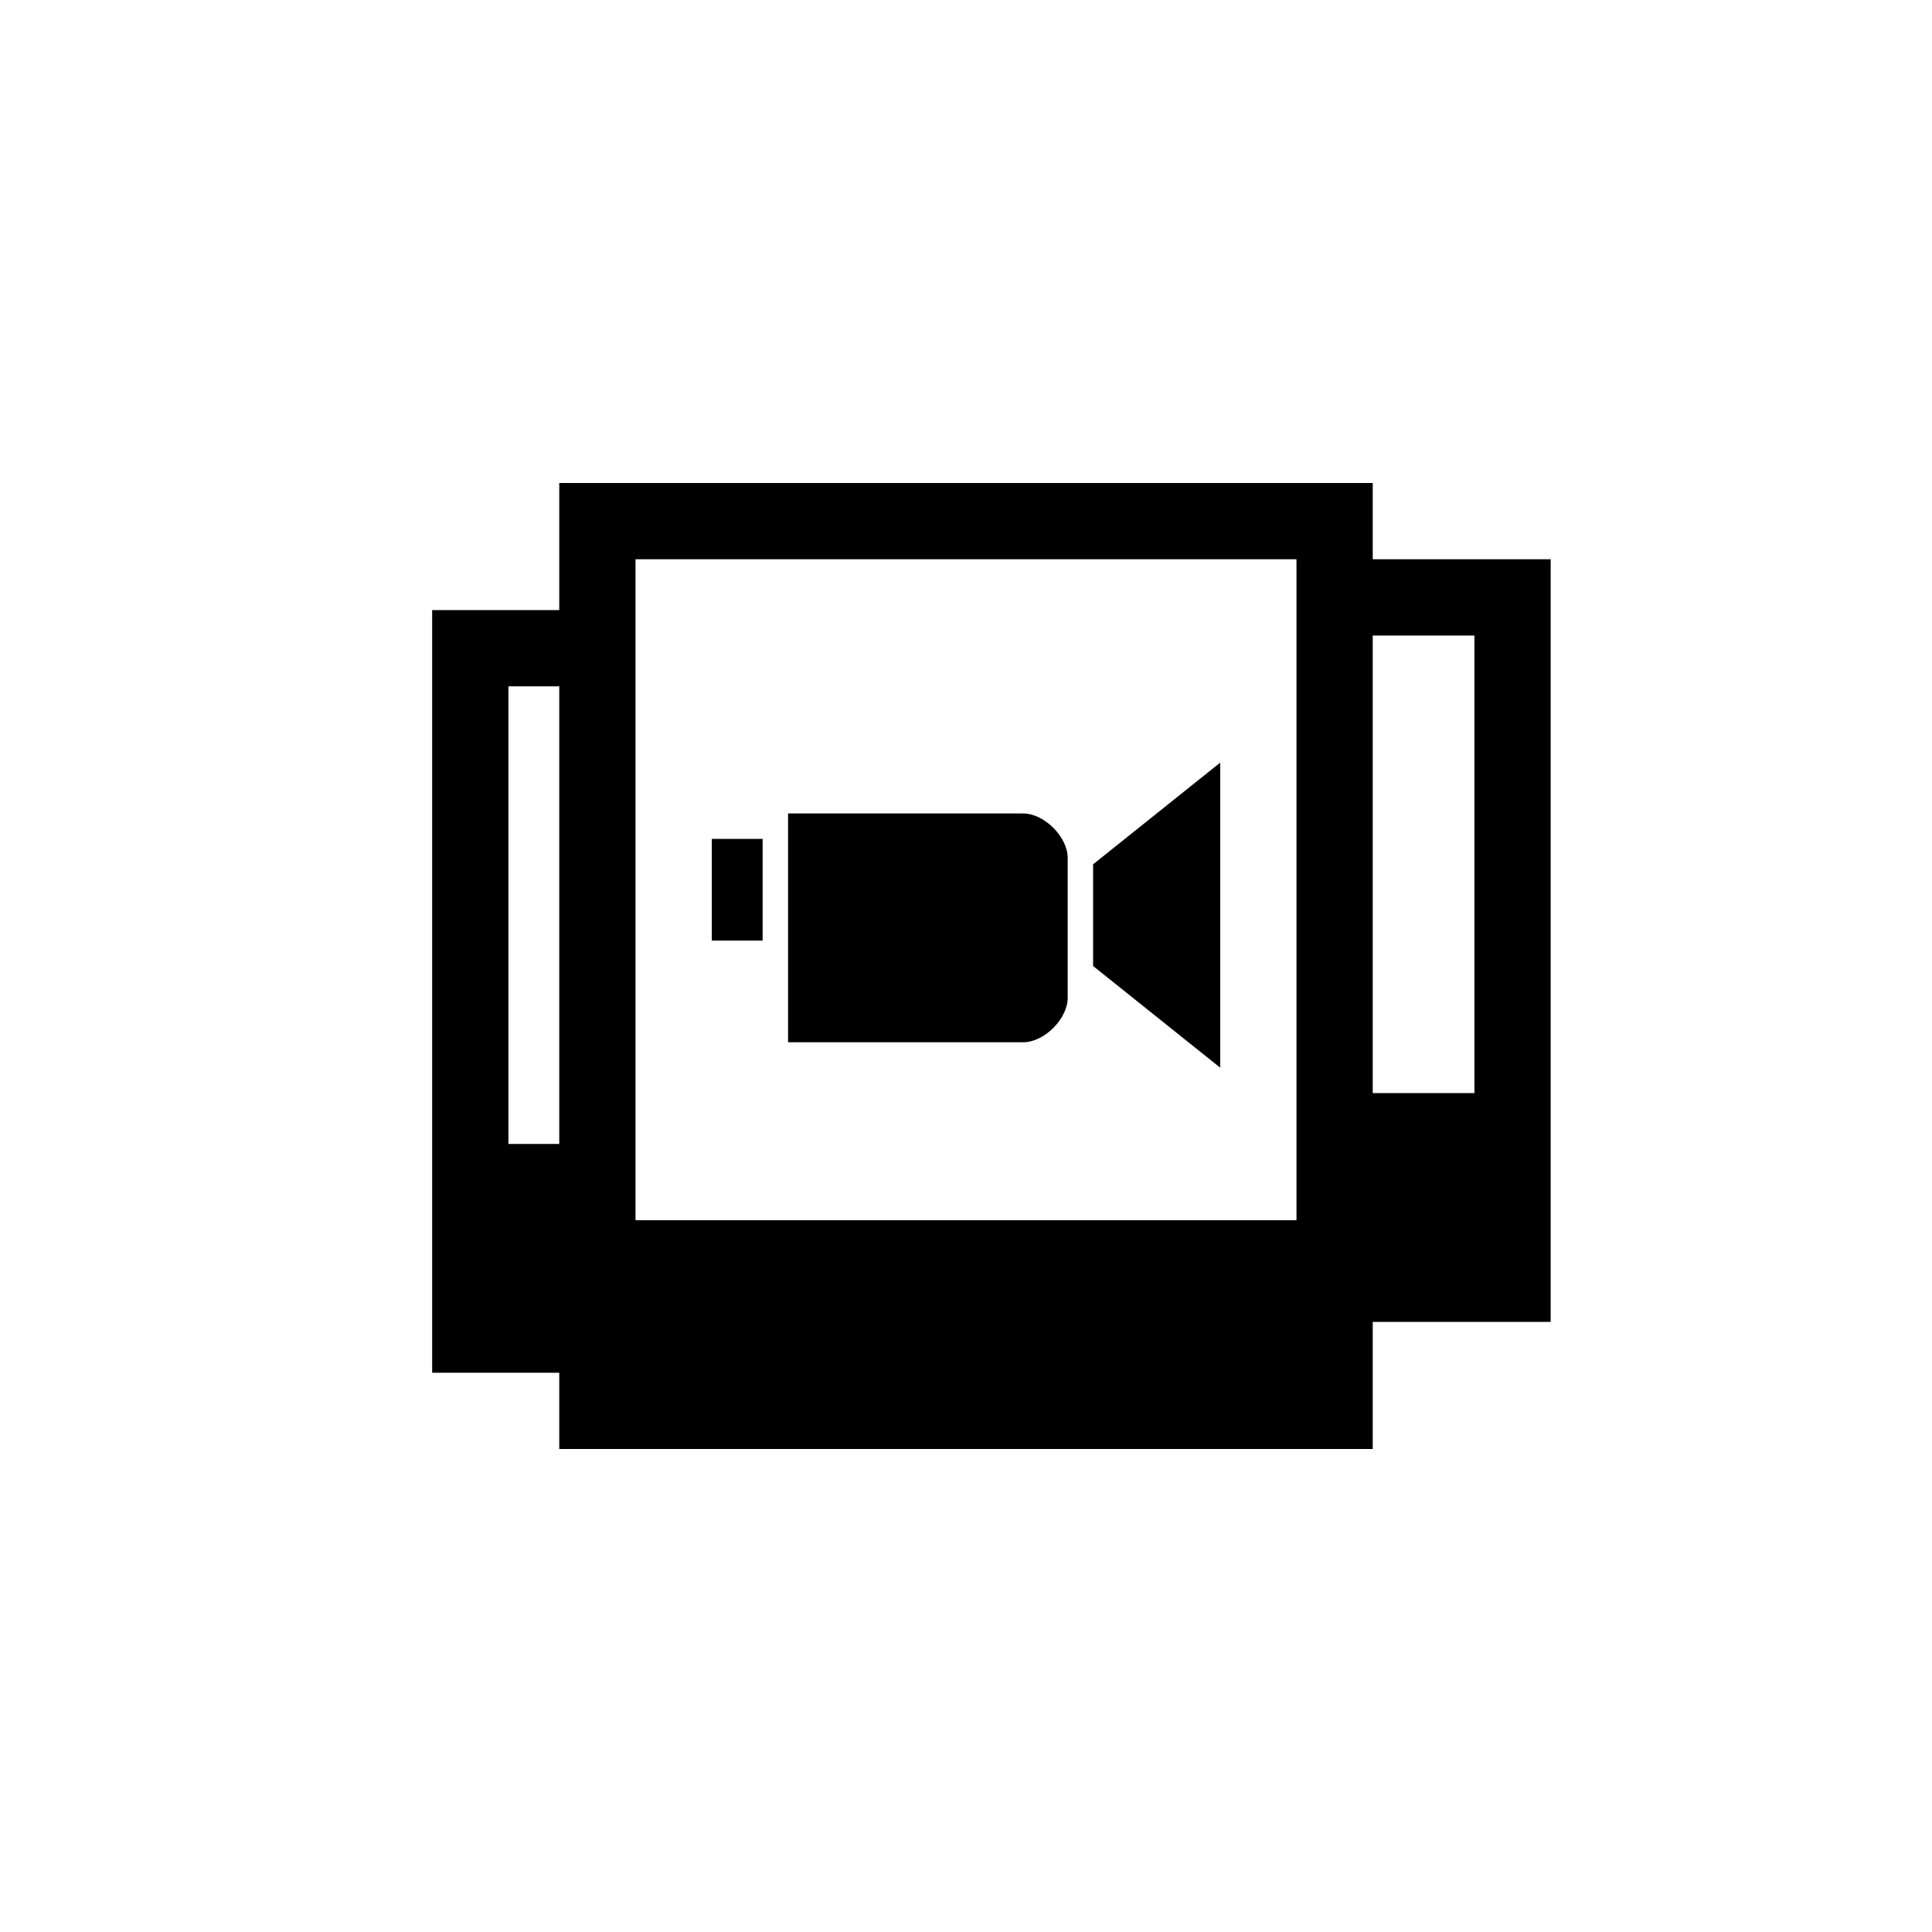
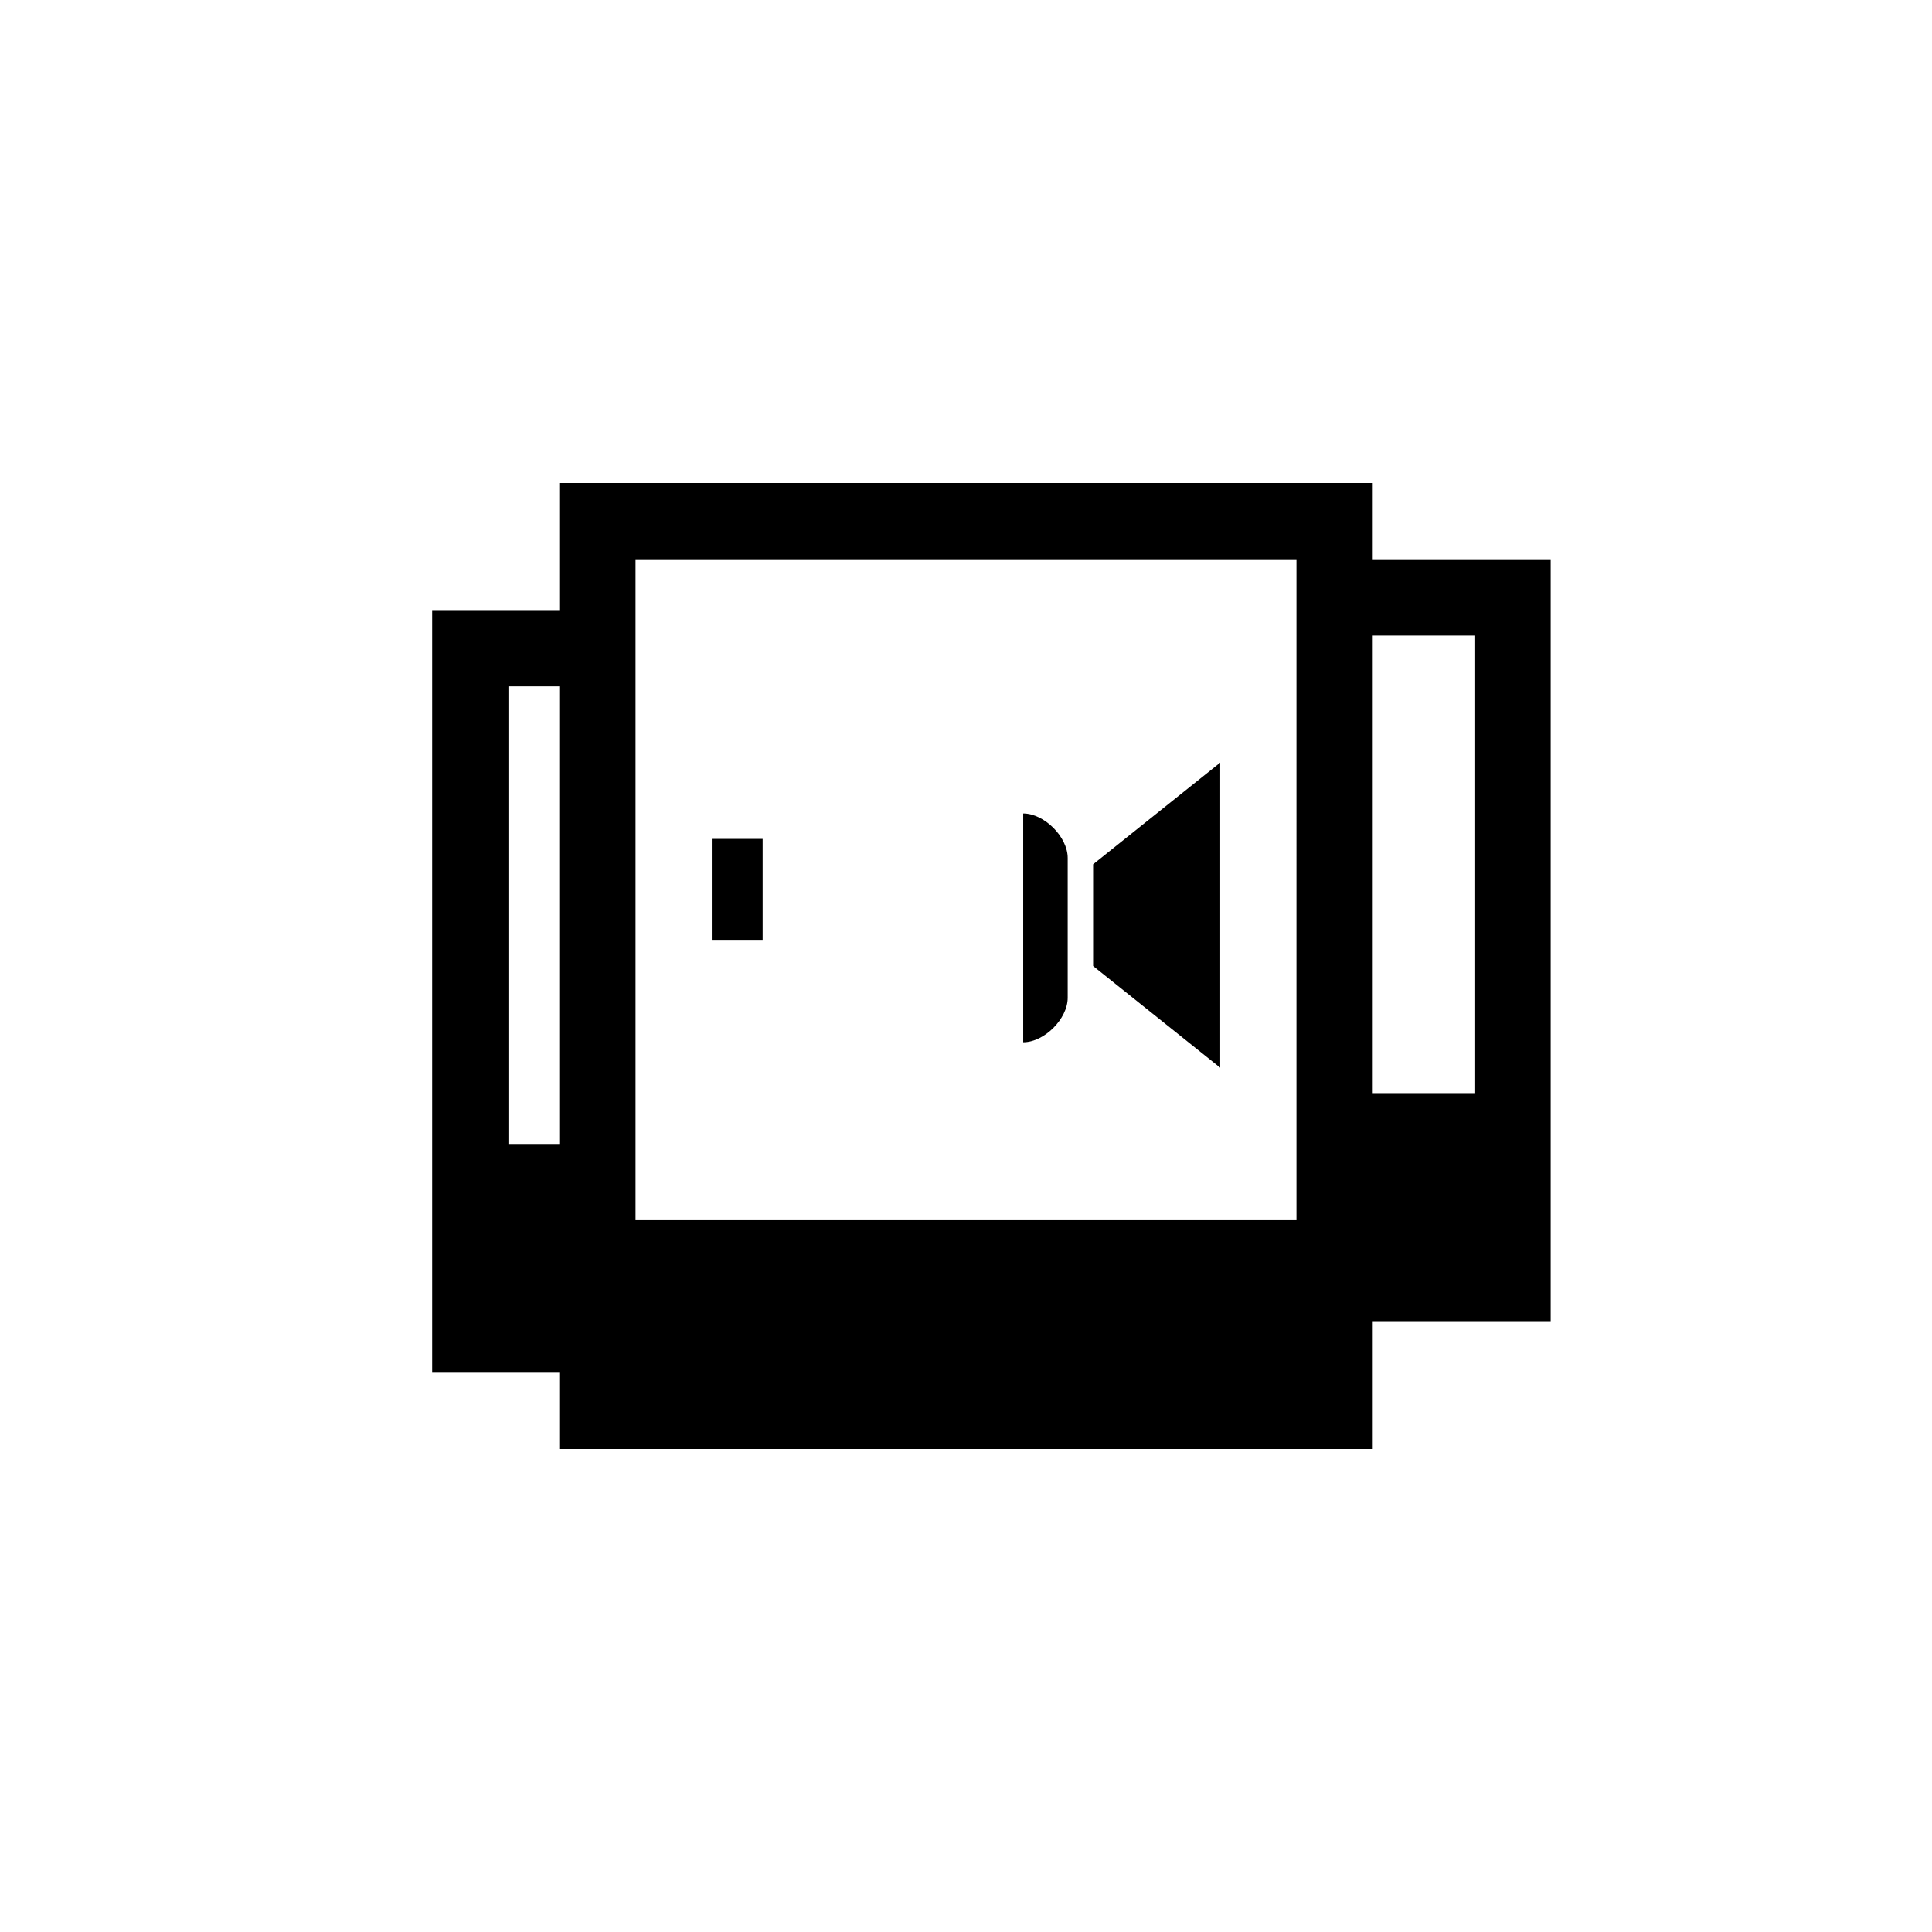
<svg xmlns="http://www.w3.org/2000/svg" baseProfile="full" viewBox="0 0 76.00 76.00">
-   <path d="M22 19h32v3h7v30h-7v5H22v-3h-5V24h5v-5zm3 3v26h26V22H25zm-5 5v18h2V27h-2zm34 16h4V25h-4v18zM30 33v4h-2v-4h2zm10.25-1c.828 0 1.75.922 1.75 1.75v5.5c0 .828-.922 1.75-1.75 1.75H31v-9h9.25zM43 34l5-4v12l-5-4v-4z" />
+   <path d="M22 19h32v3h7v30h-7v5H22v-3h-5V24h5v-5zm3 3v26h26V22H25zm-5 5v18h2V27h-2zm34 16h4V25h-4v18zM30 33v4h-2v-4h2zm10.25-1c.828 0 1.75.922 1.75 1.75v5.5c0 .828-.922 1.75-1.75 1.75H31h9.25zM43 34l5-4v12l-5-4v-4z" />
</svg>